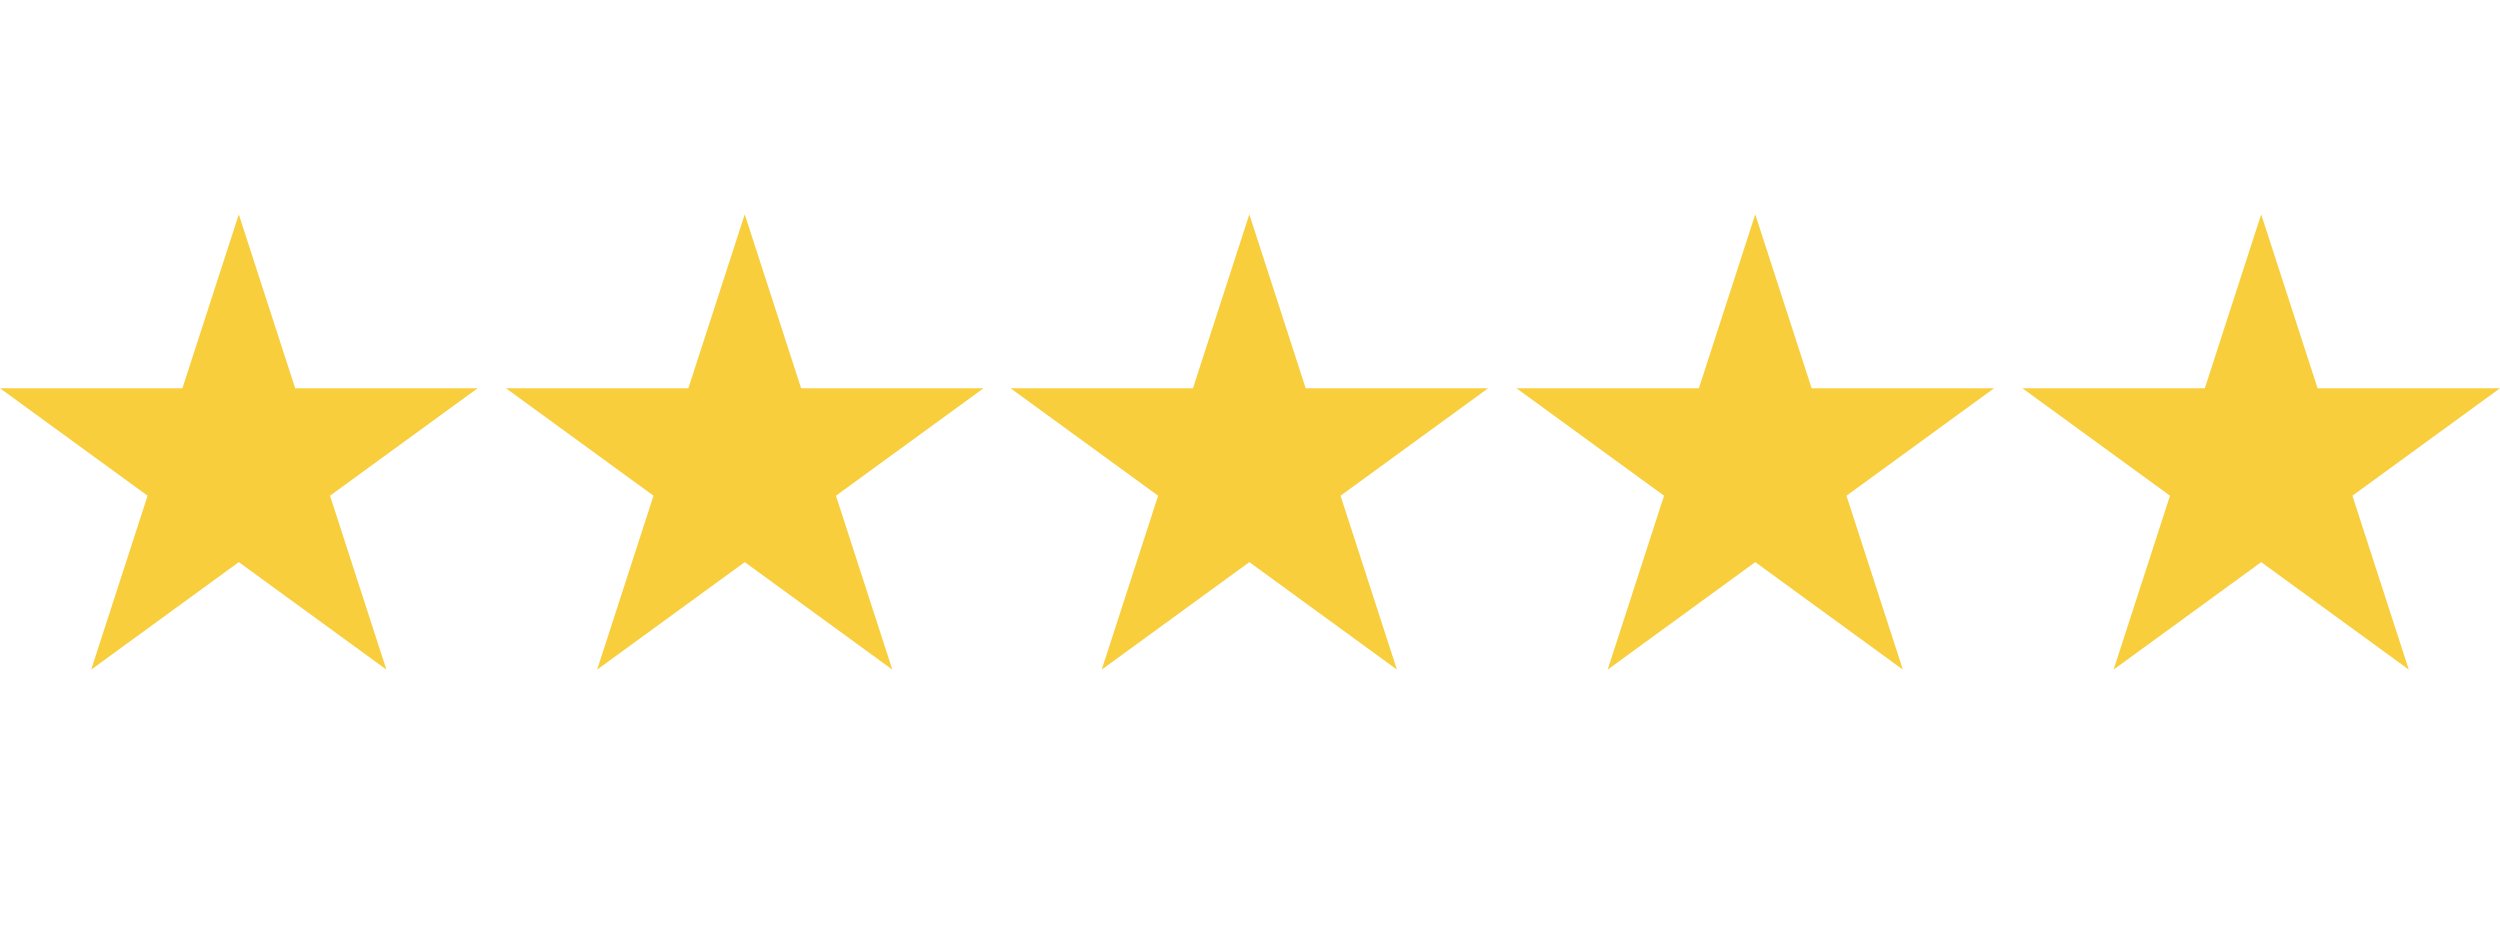
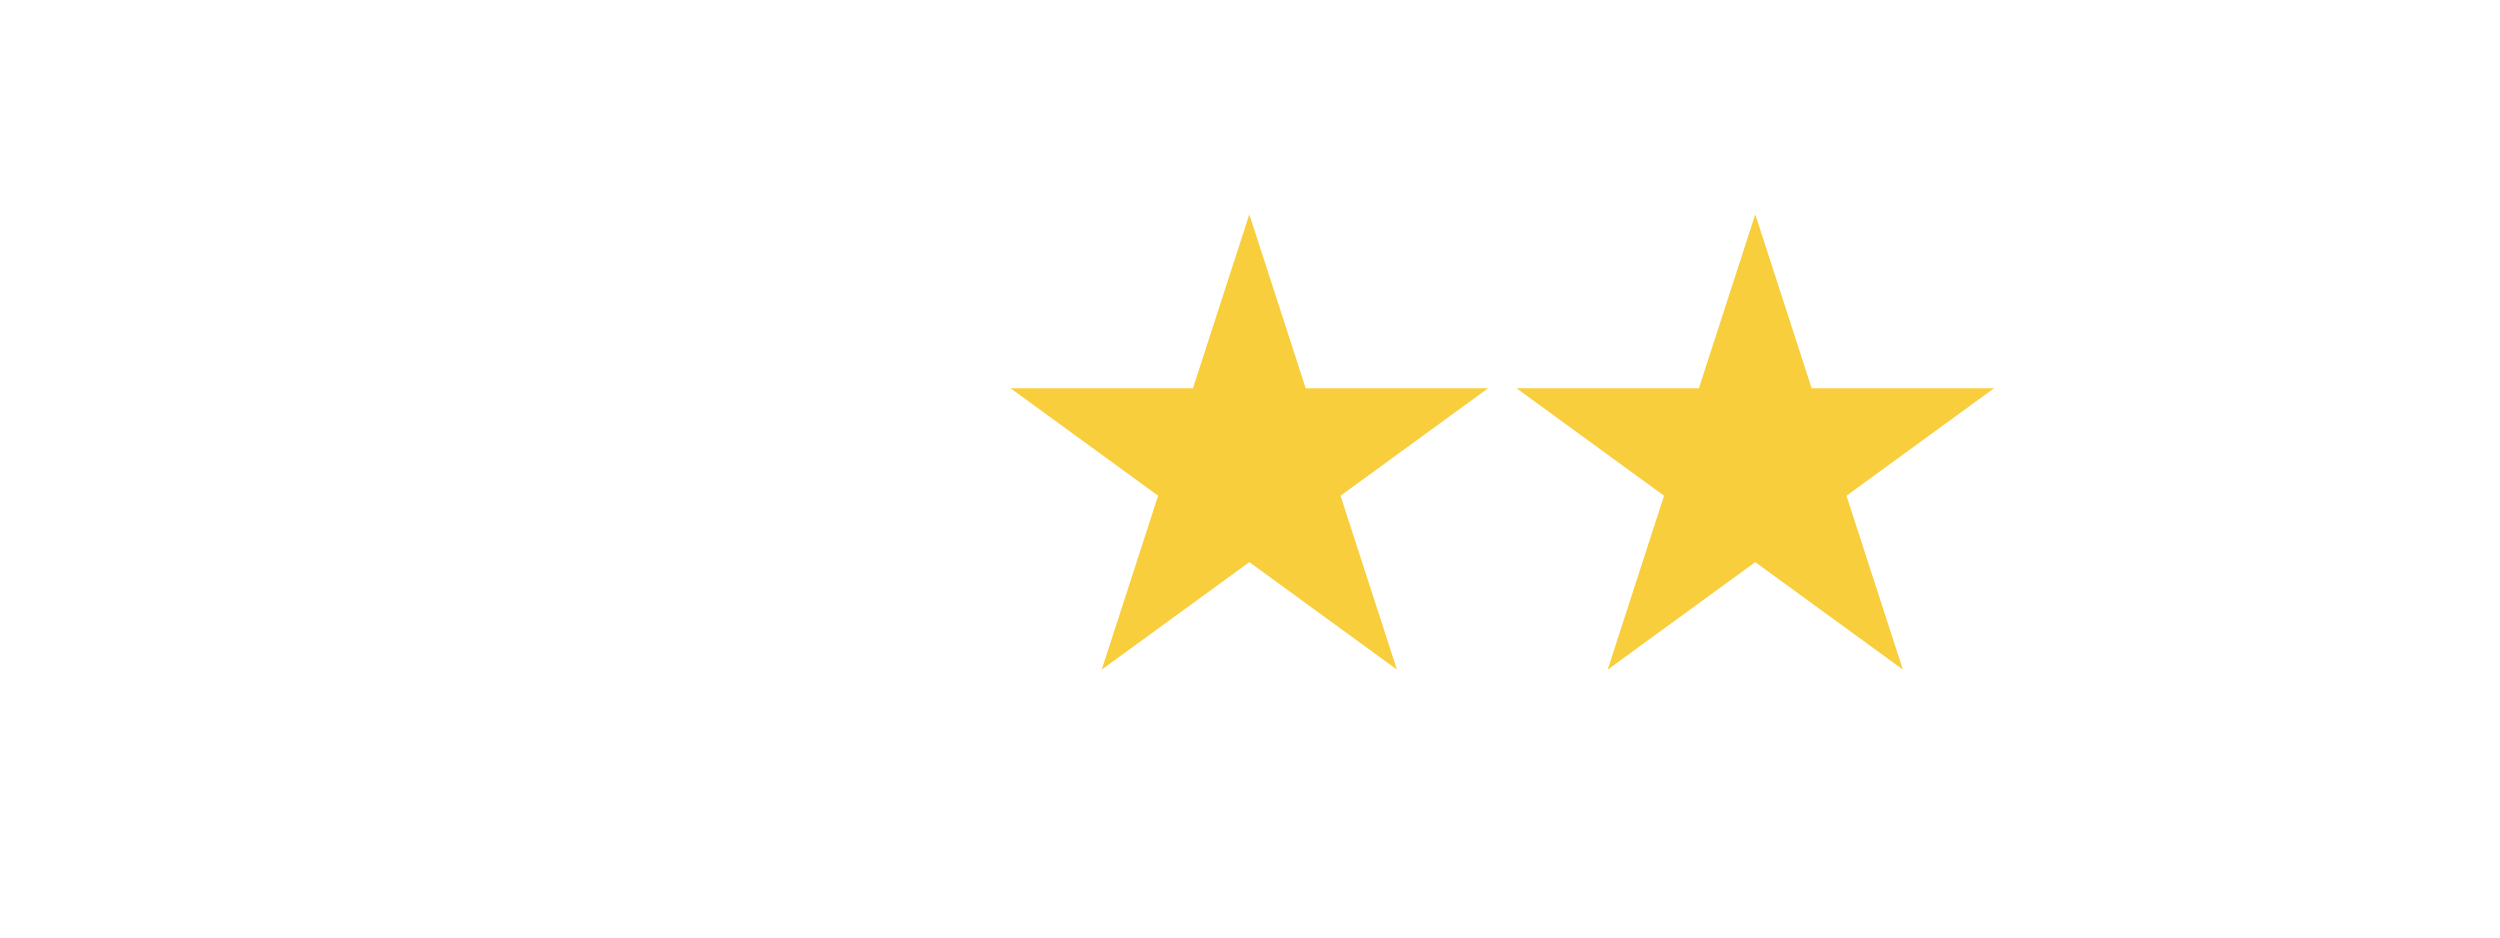
<svg xmlns="http://www.w3.org/2000/svg" width="800" zoomAndPan="magnify" viewBox="0 0 600 225" height="300" preserveAspectRatio="xMidYMid meet" version="1.0">
  <defs>
    <clipPath id="092e7eedc9">
-       <path d="M 0 51.449 L 114.801 51.449 L 114.801 160.703 L 0 160.703 Z M 0 51.449 " clip-rule="nonzero" />
+       <path d="M 0 51.449 L 114.801 51.449 L 0 160.703 Z M 0 51.449 " clip-rule="nonzero" />
    </clipPath>
    <clipPath id="c45074cba8">
-       <path d="M 57.312 51.449 L 70.844 93.18 L 114.625 93.18 L 79.203 118.973 L 92.734 160.703 L 57.312 134.91 L 21.891 160.703 L 35.422 118.973 L 0 93.18 L 43.781 93.18 Z M 57.312 51.449 " clip-rule="nonzero" />
-     </clipPath>
+       </clipPath>
    <clipPath id="576cdee6bc">
      <path d="M 121.426 51.449 L 236.223 51.449 L 236.223 160.703 L 121.426 160.703 Z M 121.426 51.449 " clip-rule="nonzero" />
    </clipPath>
    <clipPath id="13bb295db1">
      <path d="M 178.738 51.449 L 192.266 93.18 L 236.051 93.18 L 200.629 118.973 L 214.156 160.703 L 178.738 134.91 L 143.316 160.703 L 156.844 118.973 L 121.426 93.18 L 165.207 93.18 Z M 178.738 51.449 " clip-rule="nonzero" />
    </clipPath>
    <clipPath id="50aa33c9b5">
      <path d="M 242.527 51.449 L 357.328 51.449 L 357.328 160.703 L 242.527 160.703 Z M 242.527 51.449 " clip-rule="nonzero" />
    </clipPath>
    <clipPath id="d4a730c76e">
      <path d="M 299.84 51.449 L 313.367 93.18 L 357.152 93.18 L 321.73 118.973 L 335.262 160.703 L 299.84 134.91 L 264.418 160.703 L 277.949 118.973 L 242.527 93.18 L 286.309 93.18 Z M 299.84 51.449 " clip-rule="nonzero" />
    </clipPath>
    <clipPath id="835e200c35">
      <path d="M 363.949 51.449 L 478.75 51.449 L 478.75 160.703 L 363.949 160.703 Z M 363.949 51.449 " clip-rule="nonzero" />
    </clipPath>
    <clipPath id="8dea2ad21a">
      <path d="M 421.262 51.449 L 434.793 93.18 L 478.574 93.18 L 443.156 118.973 L 456.684 160.703 L 421.262 134.91 L 385.844 160.703 L 399.371 118.973 L 363.949 93.18 L 407.734 93.18 Z M 421.262 51.449 " clip-rule="nonzero" />
    </clipPath>
    <clipPath id="abd59b1d5c">
      <path d="M 485.375 51.449 L 600 51.449 L 600 160.703 L 485.375 160.703 Z M 485.375 51.449 " clip-rule="nonzero" />
    </clipPath>
    <clipPath id="9bf3206d7e">
-       <path d="M 542.688 51.449 L 556.219 93.18 L 600 93.18 L 564.578 118.973 L 578.109 160.703 L 542.688 134.91 L 507.266 160.703 L 520.797 118.973 L 485.375 93.18 L 529.156 93.18 Z M 542.688 51.449 " clip-rule="nonzero" />
-     </clipPath>
+       </clipPath>
  </defs>
  <g clip-path="url(#092e7eedc9)">
    <g clip-path="url(#c45074cba8)">
      <path fill="#f8ce3c" d="M 0 51.449 L 114.801 51.449 L 114.801 160.703 L 0 160.703 Z M 0 51.449 " fill-opacity="1" fill-rule="nonzero" />
    </g>
  </g>
  <g clip-path="url(#576cdee6bc)">
    <g clip-path="url(#13bb295db1)">
-       <path fill="#f8ce3c" d="M 121.426 51.449 L 236.223 51.449 L 236.223 160.703 L 121.426 160.703 Z M 121.426 51.449 " fill-opacity="1" fill-rule="nonzero" />
-     </g>
+       </g>
  </g>
  <g clip-path="url(#50aa33c9b5)">
    <g clip-path="url(#d4a730c76e)">
      <path fill="#f8ce3c" d="M 242.527 51.449 L 357.328 51.449 L 357.328 160.703 L 242.527 160.703 Z M 242.527 51.449 " fill-opacity="1" fill-rule="nonzero" />
    </g>
  </g>
  <g clip-path="url(#835e200c35)">
    <g clip-path="url(#8dea2ad21a)">
      <path fill="#f8ce3c" d="M 363.949 51.449 L 478.75 51.449 L 478.75 160.703 L 363.949 160.703 Z M 363.949 51.449 " fill-opacity="1" fill-rule="nonzero" />
    </g>
  </g>
  <g clip-path="url(#abd59b1d5c)">
    <g clip-path="url(#9bf3206d7e)">
      <path fill="#f8ce3c" d="M 485.375 51.449 L 600.176 51.449 L 600.176 160.703 L 485.375 160.703 Z M 485.375 51.449 " fill-opacity="1" fill-rule="nonzero" />
    </g>
  </g>
</svg>